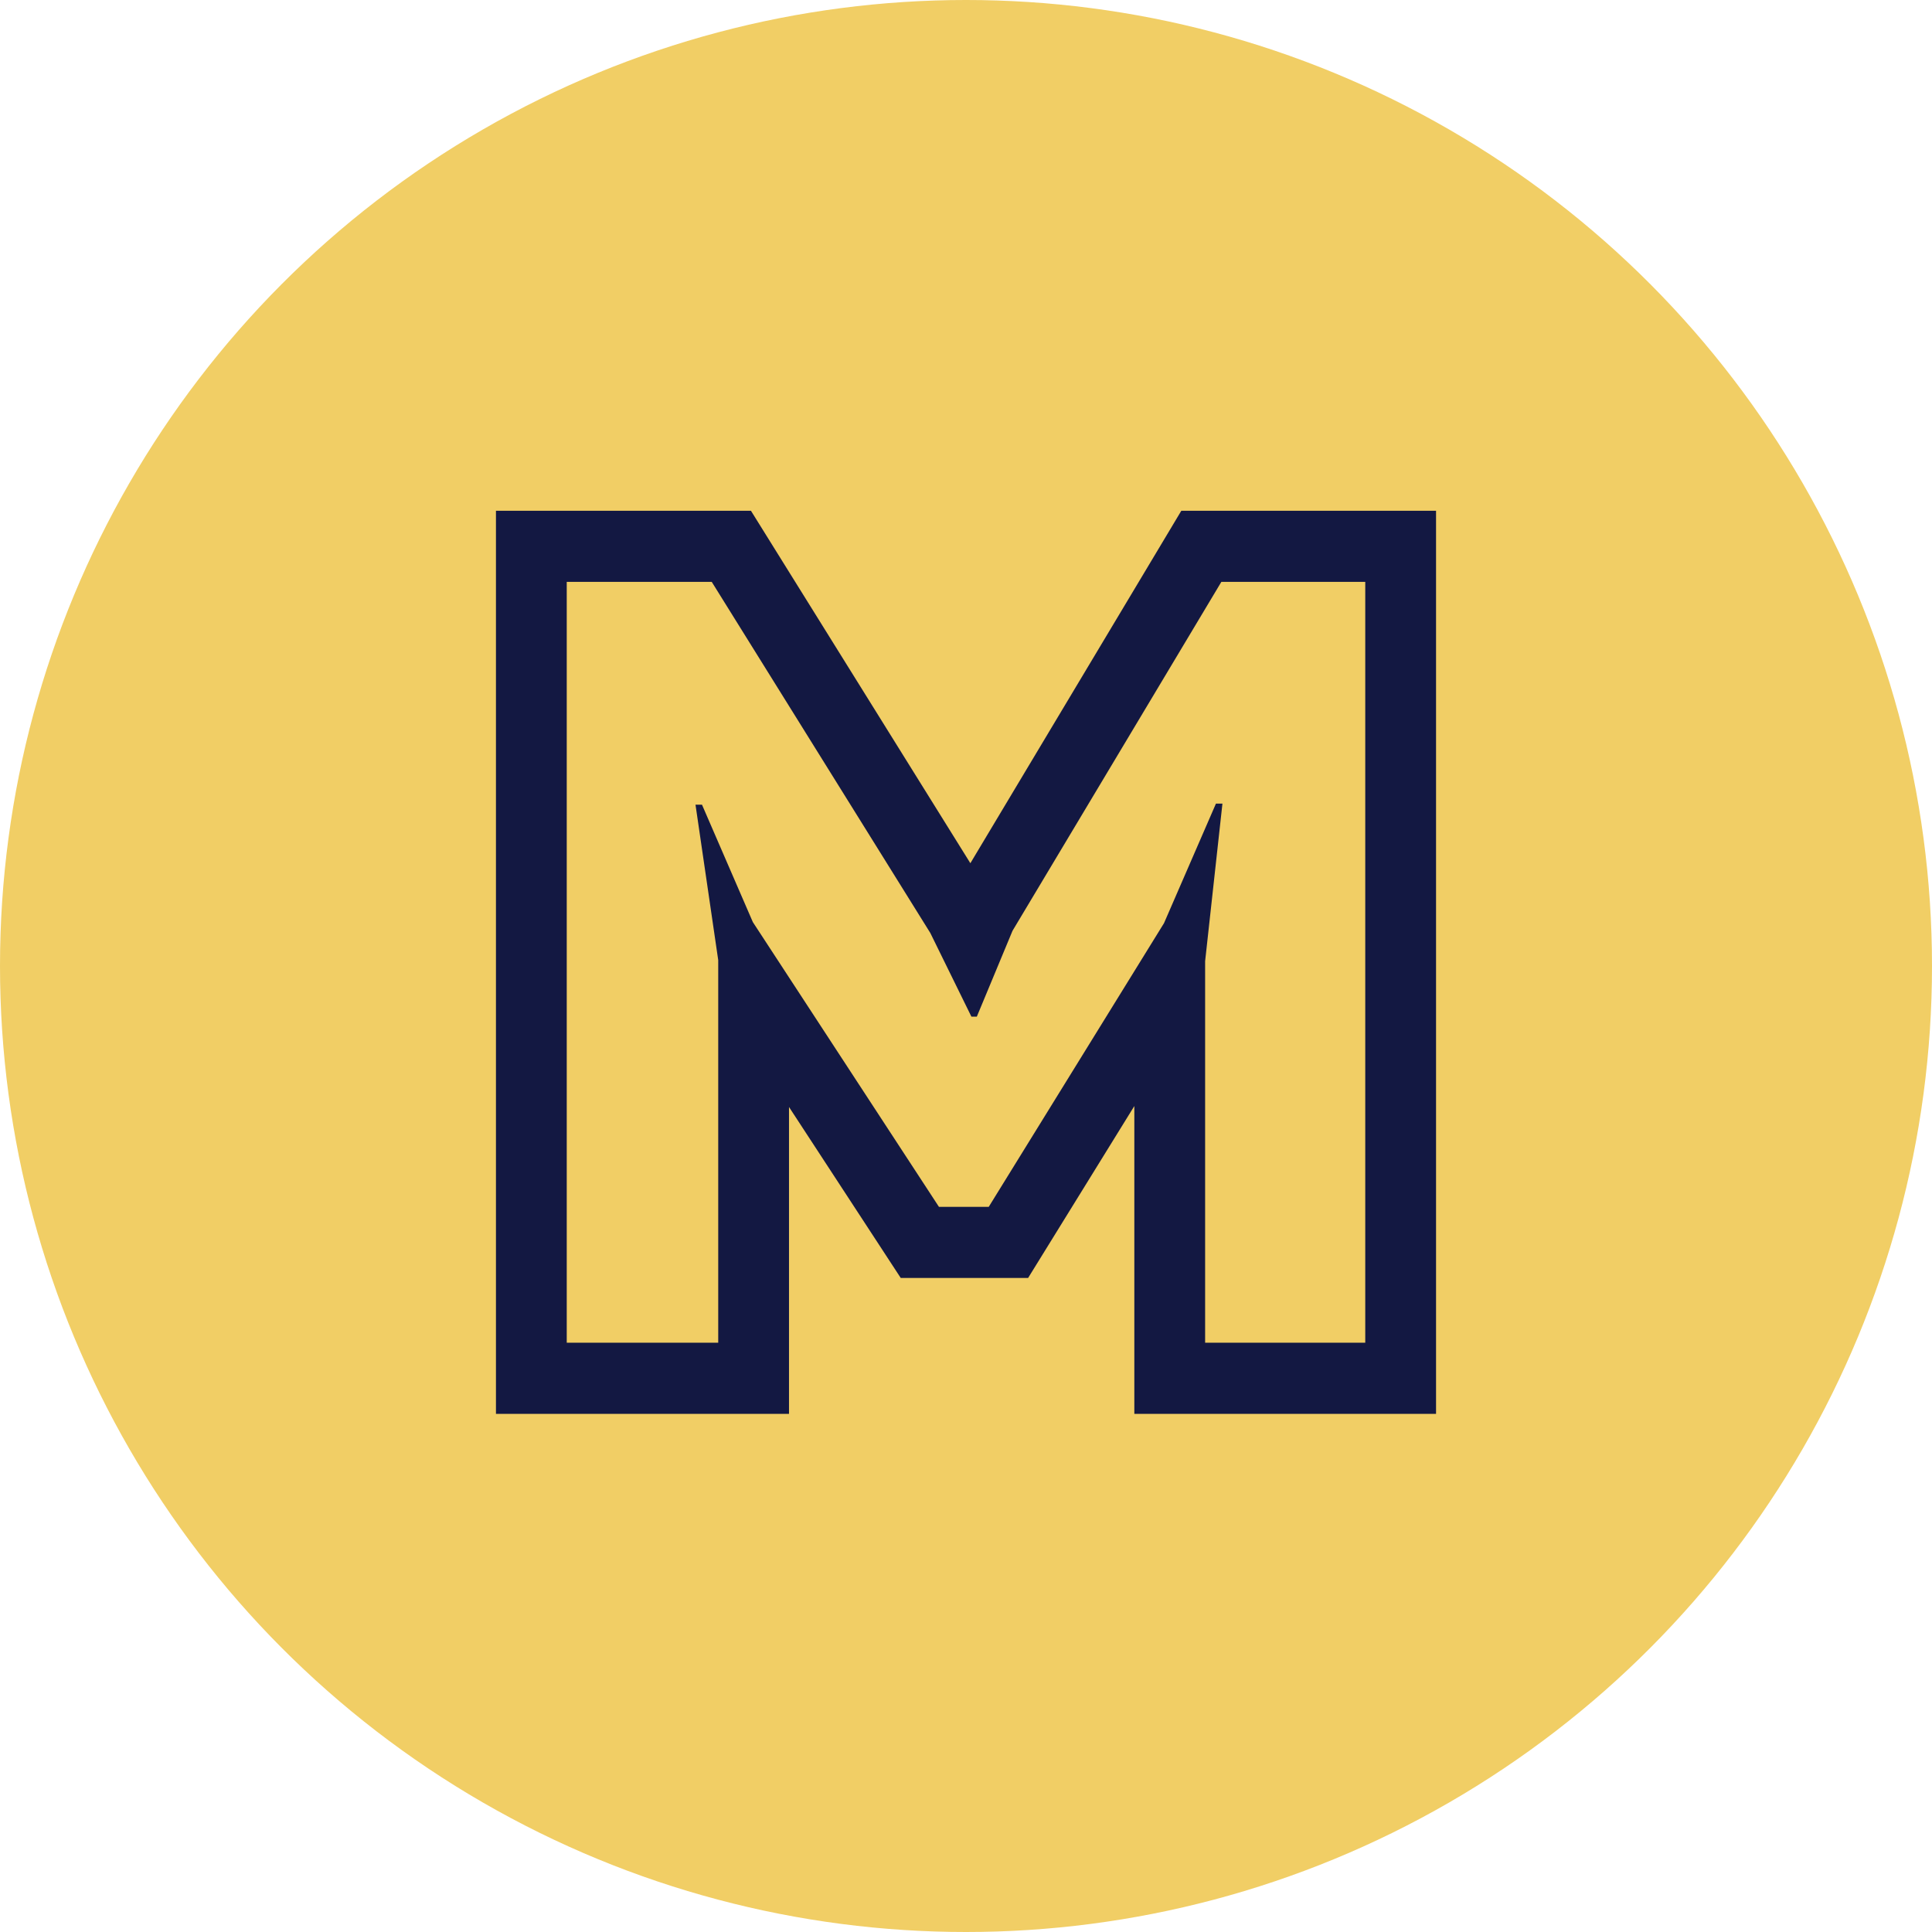
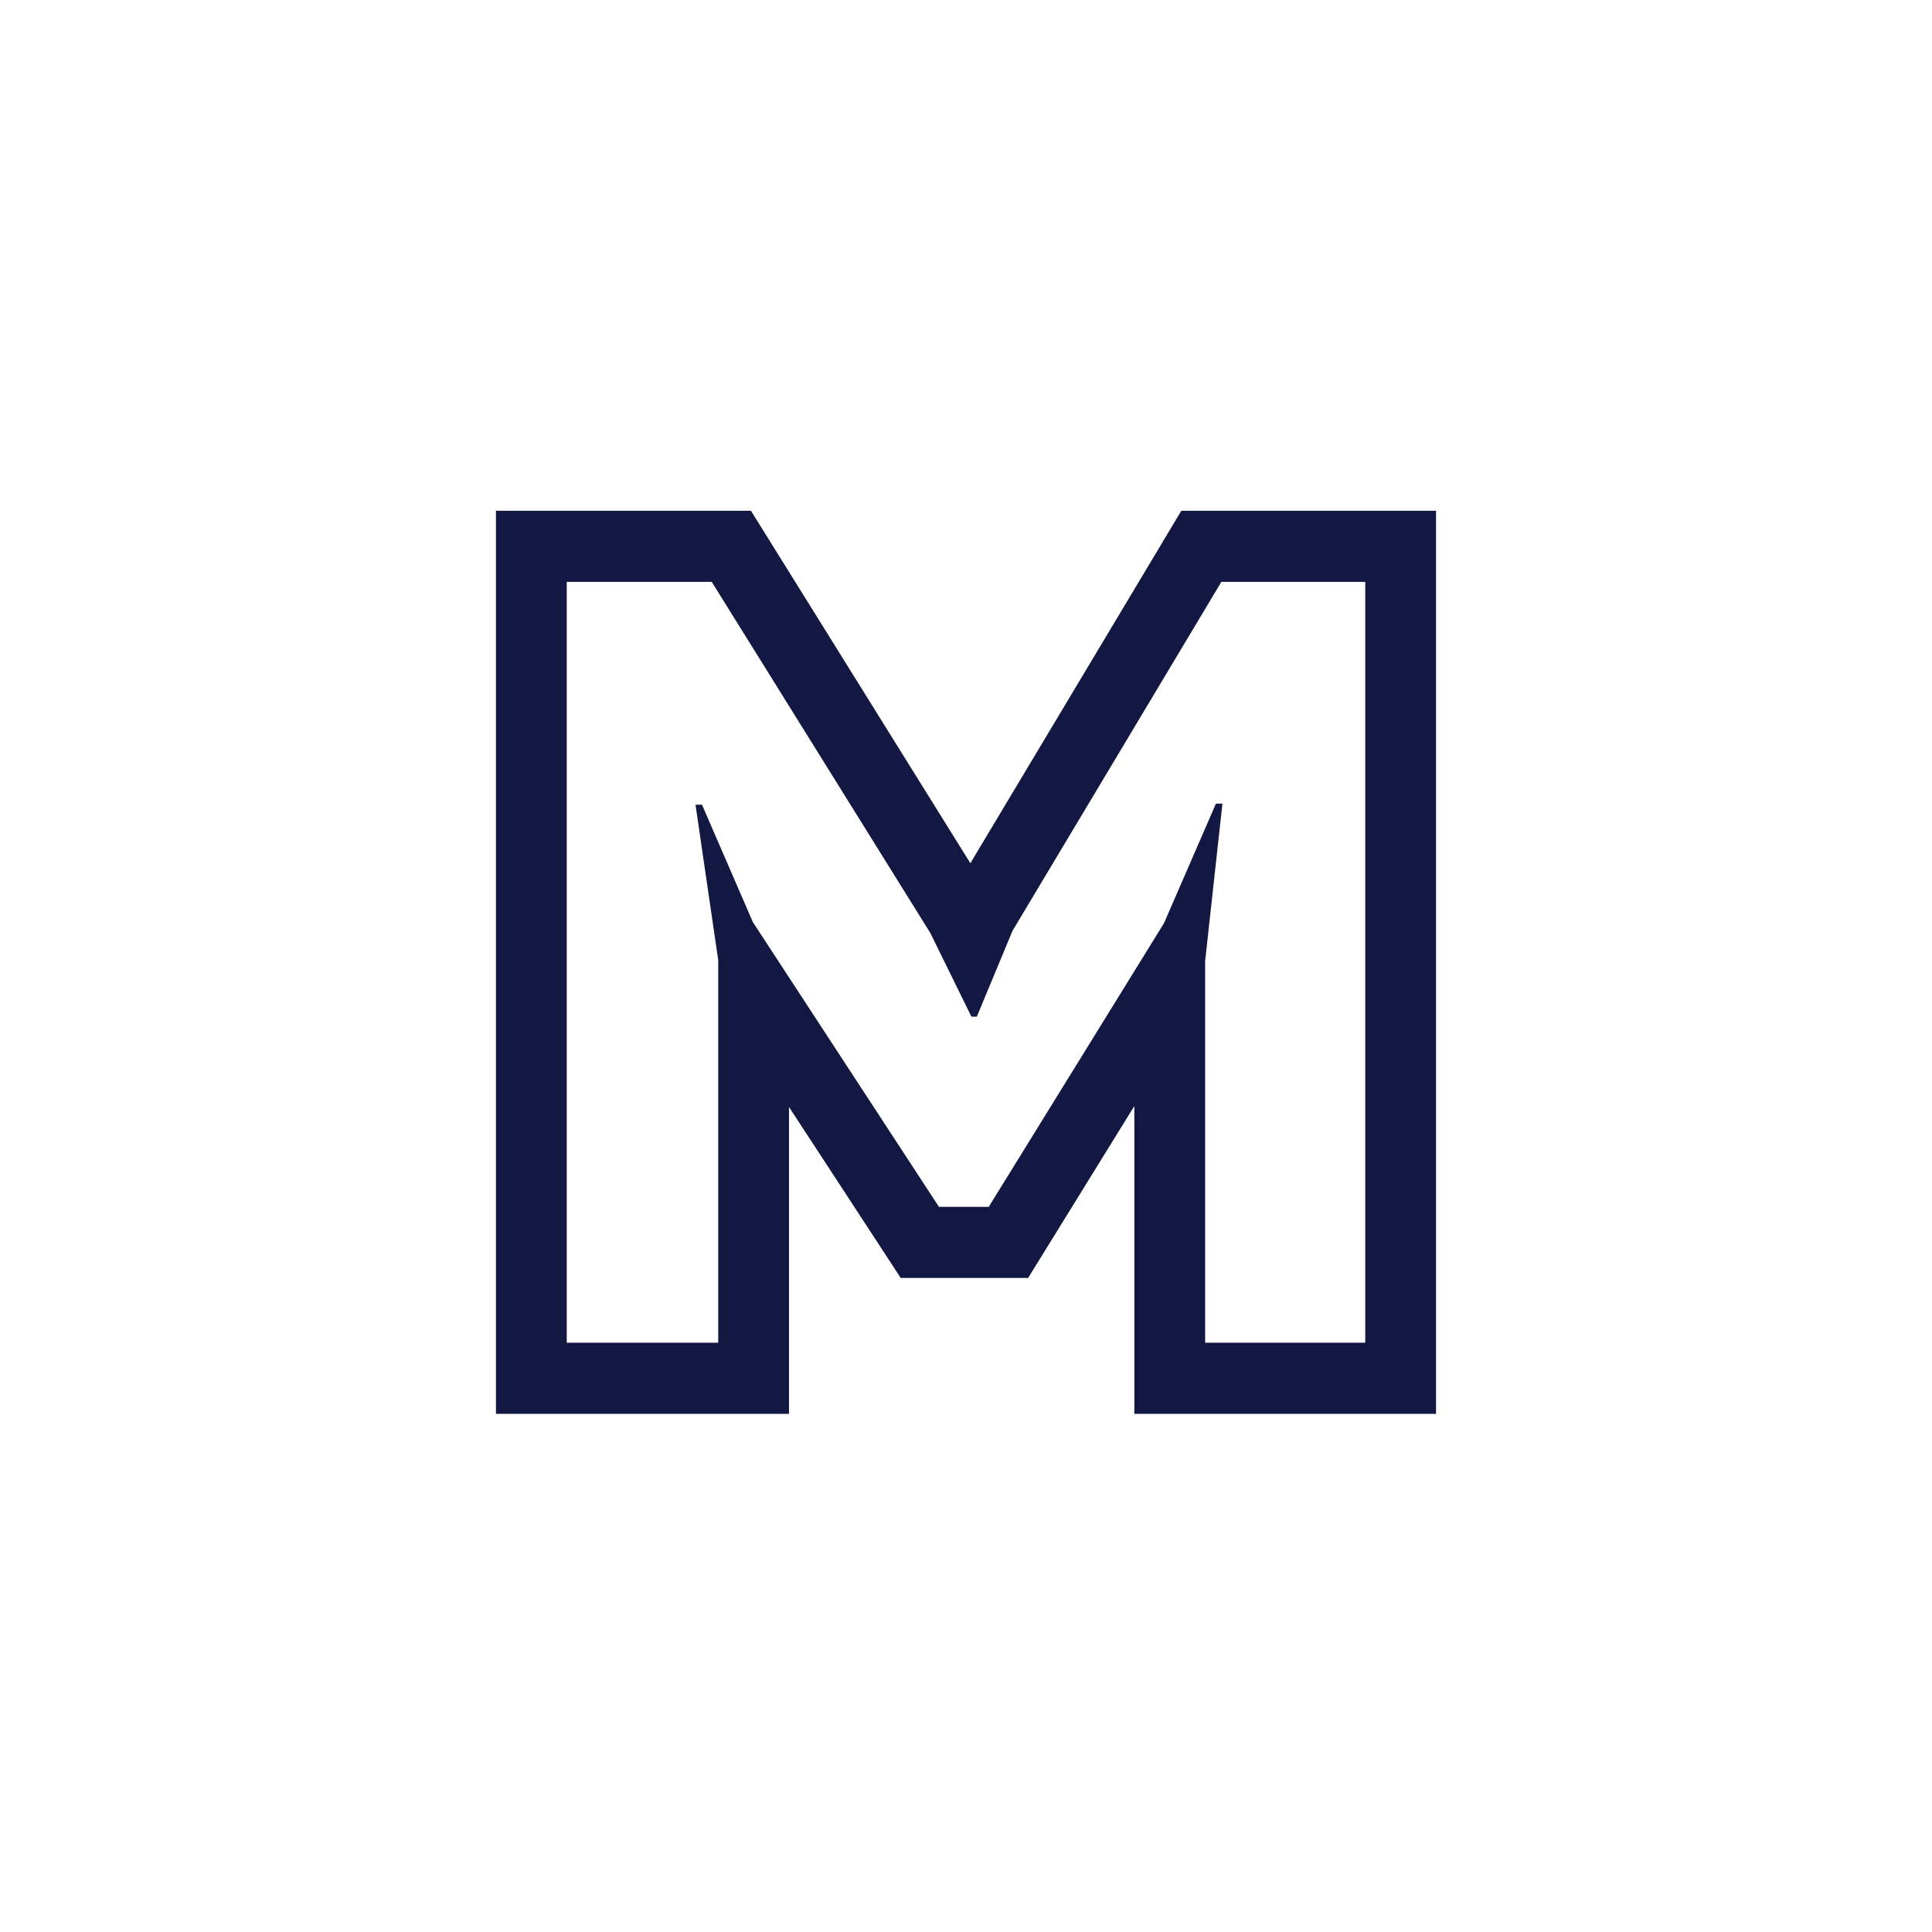
<svg xmlns="http://www.w3.org/2000/svg" width="261" height="261" viewBox="0 0 261 261" fill="none">
-   <circle cx="130.5" cy="130.5" r="130.5" fill="#F1CE65" />
  <path fill-rule="evenodd" clip-rule="evenodd" d="M157.249 124.714L133.57 163.039H126.846L101.704 124.567L94.834 108.708H93.957L97.027 129.706V181.394H76.563V78.606H96.15L125.676 126.035L131.231 137.342H131.962L136.785 125.742L164.997 78.606H184.437V181.394H162.804V129.853L165.143 108.561H164.266L157.249 124.714ZM153.241 149.417L138.889 172.645H121.684L106.589 149.547V191H67V69H101.448L131.09 116.615L159.588 69H194V191H153.241V149.417Z" fill="#131842" />
</svg>